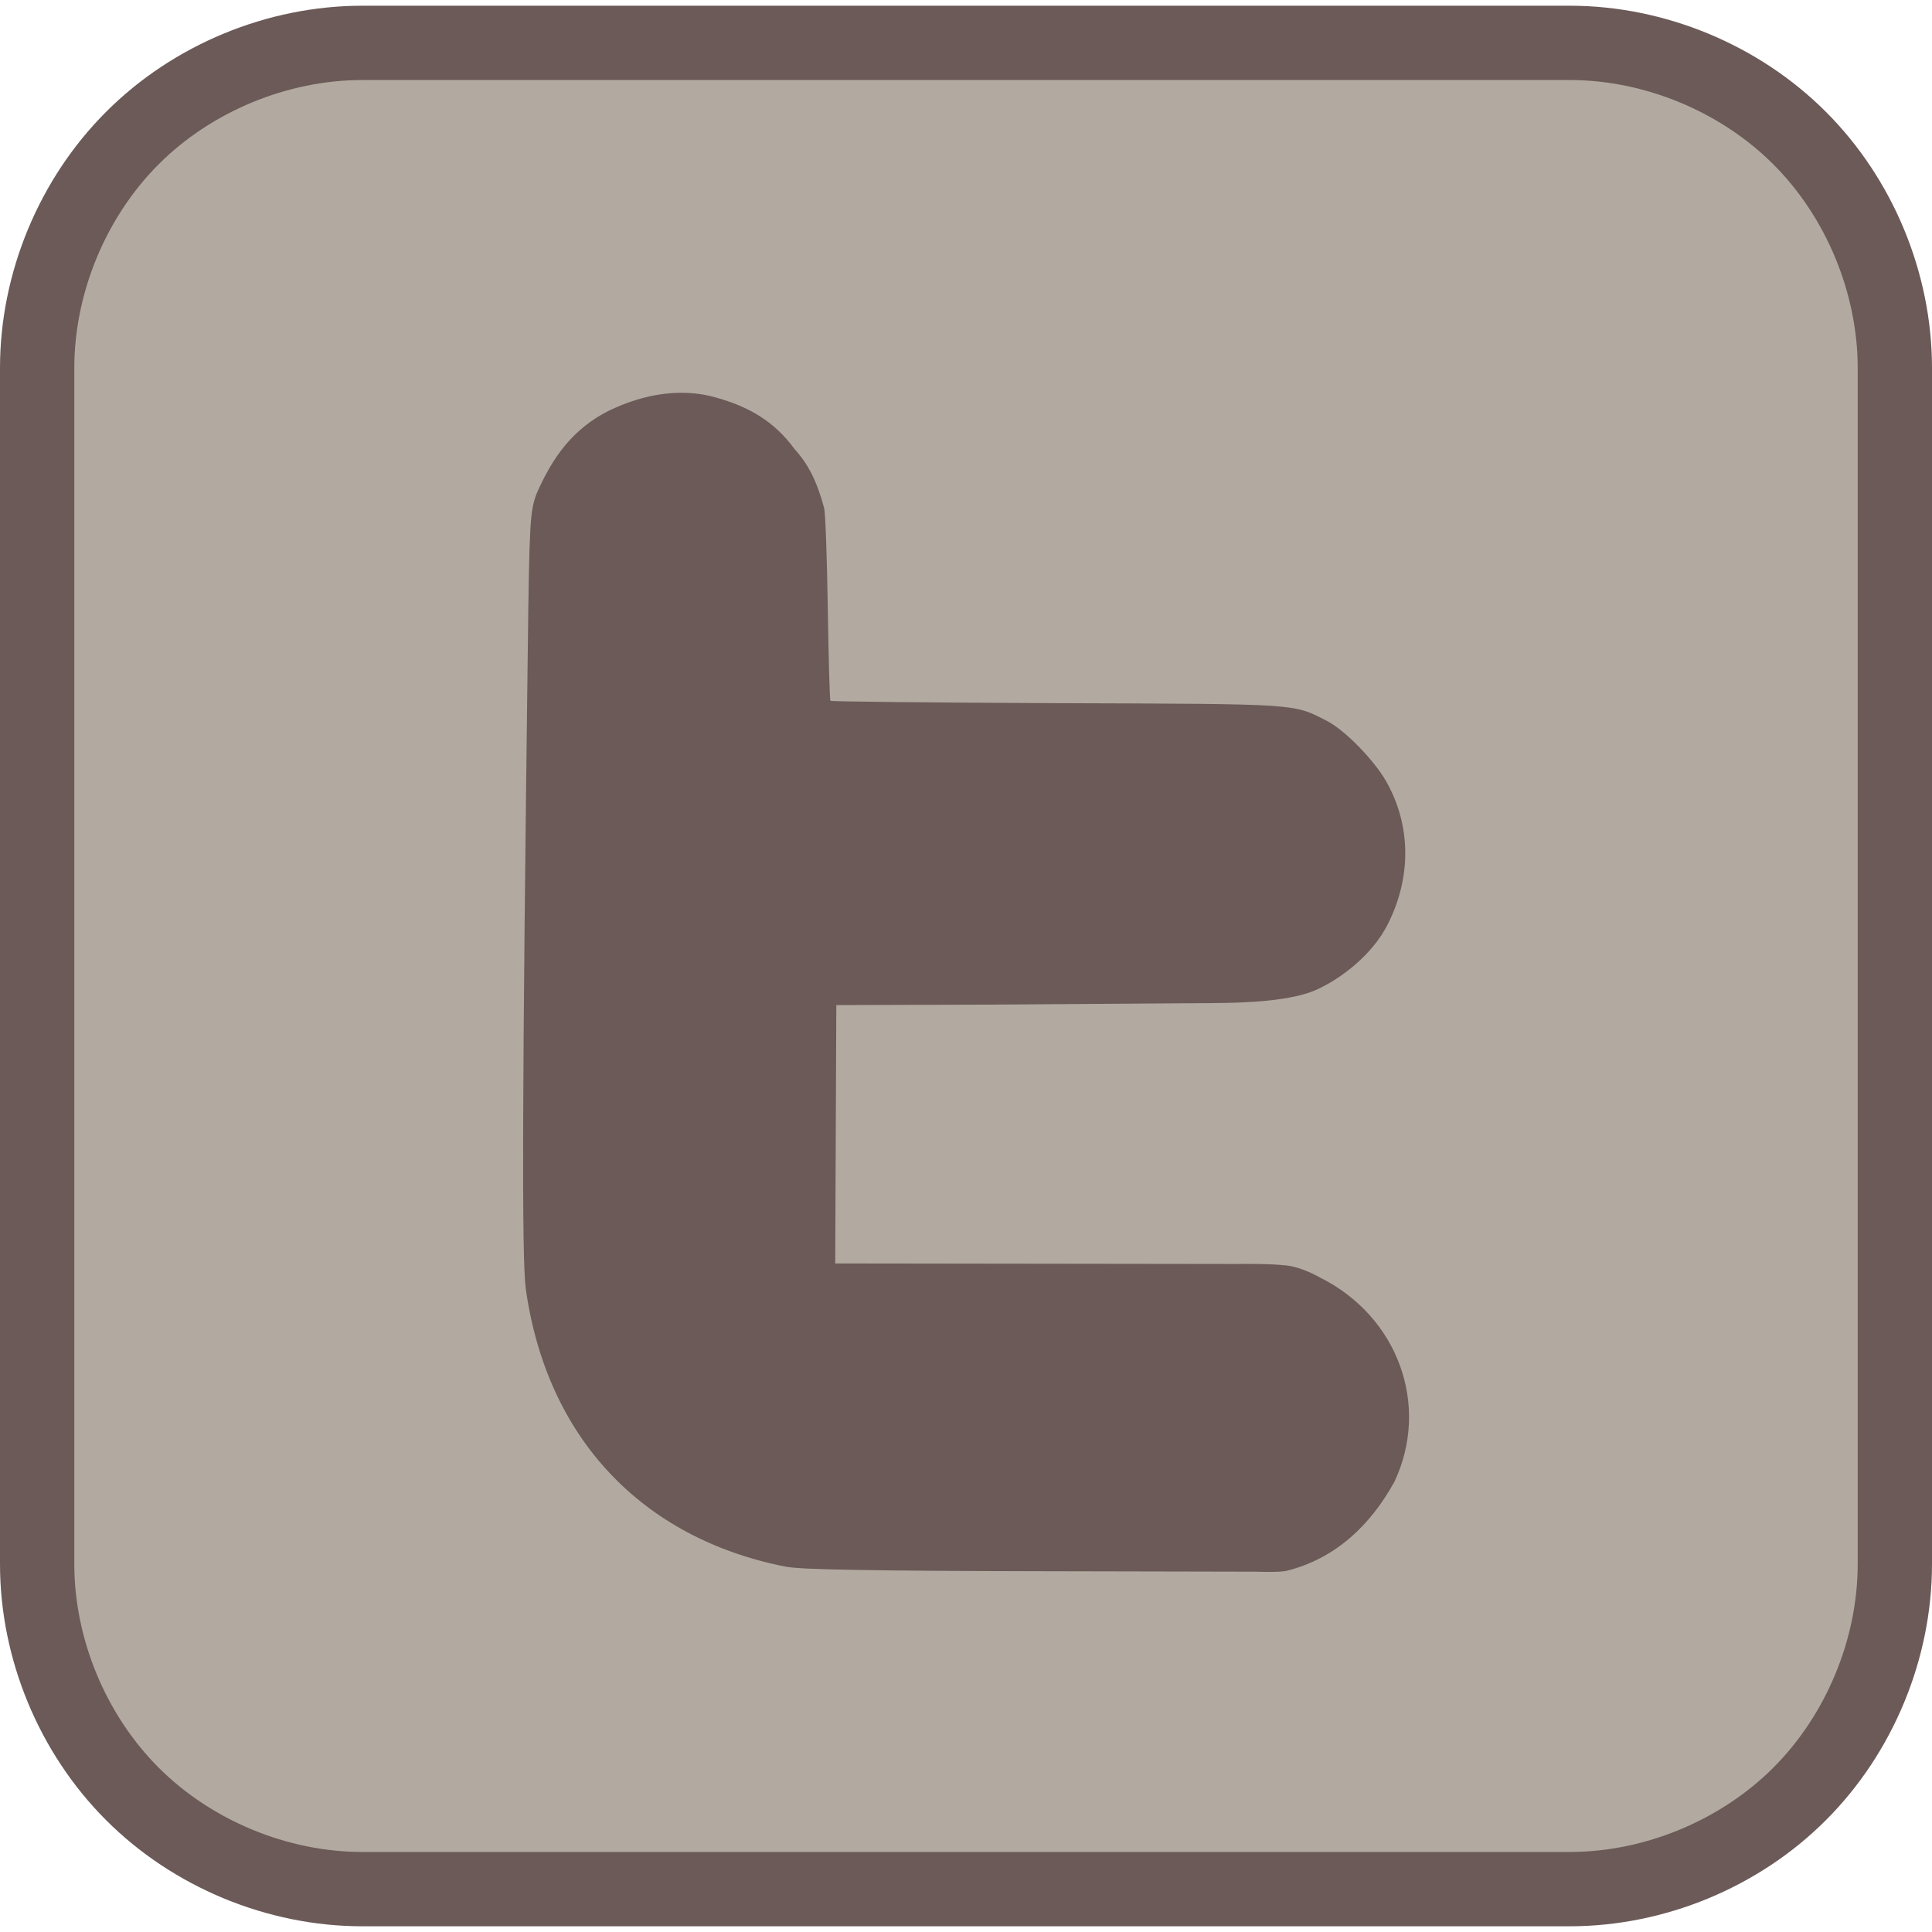
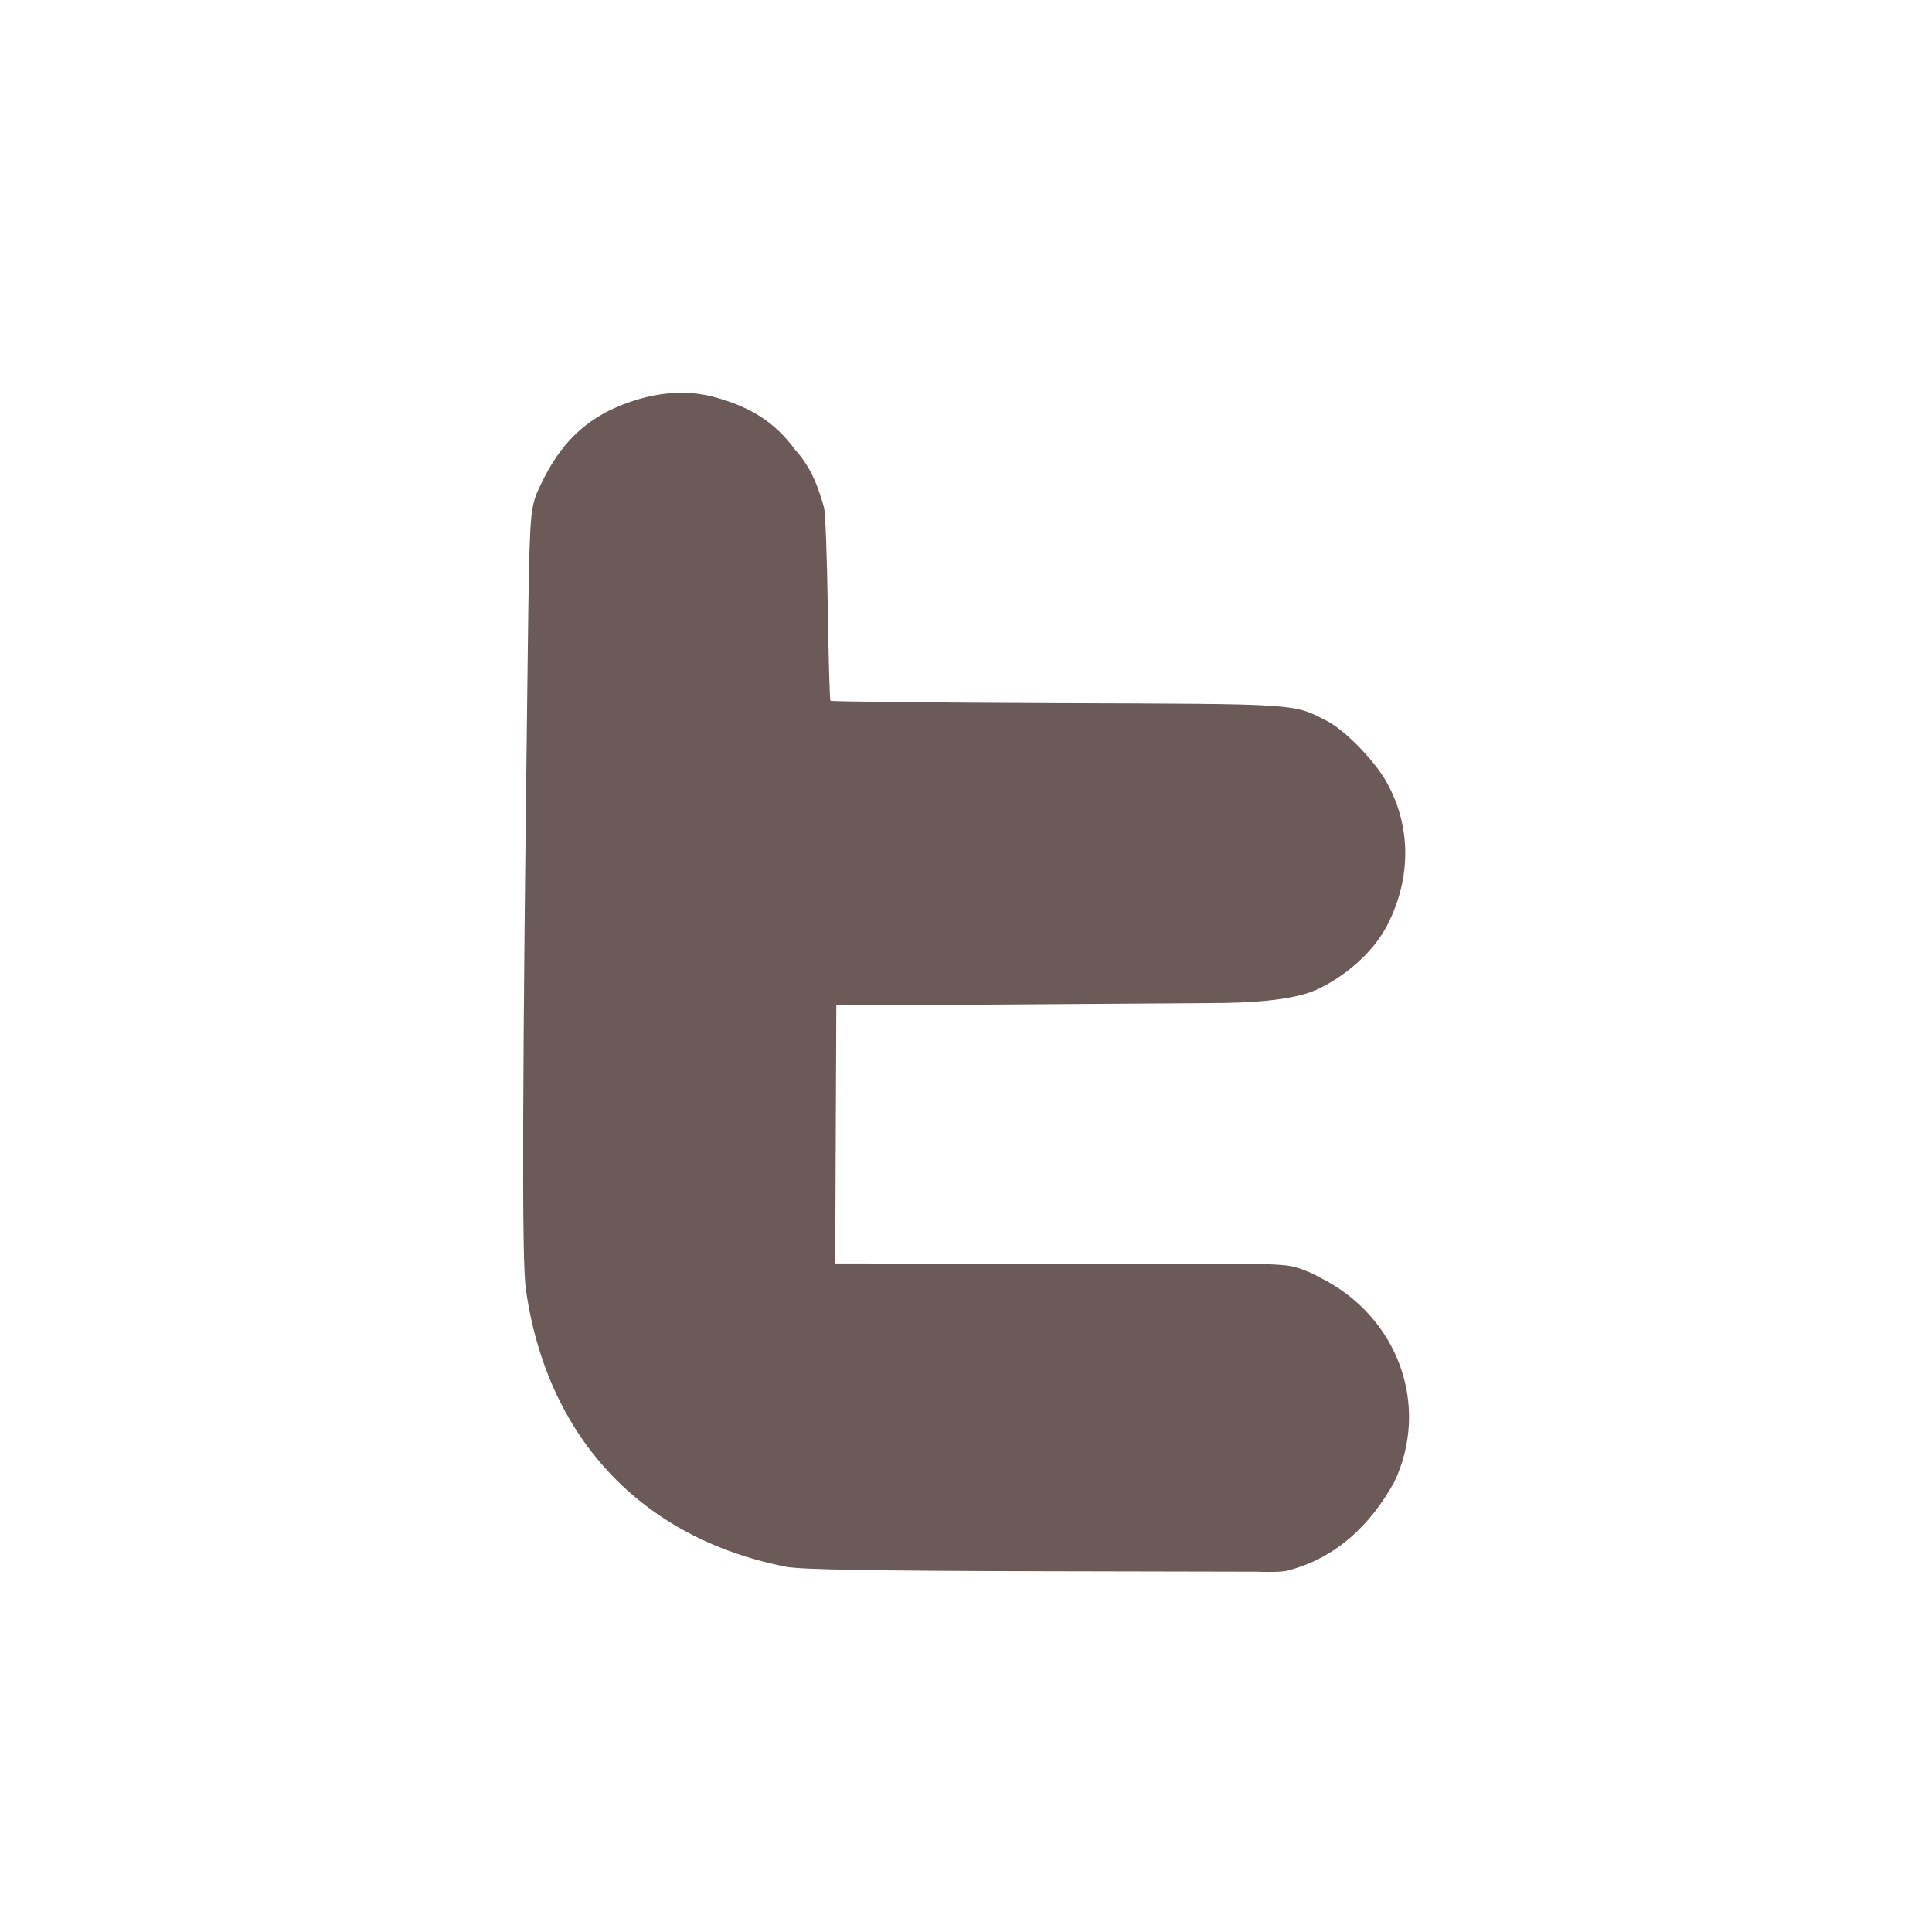
<svg xmlns="http://www.w3.org/2000/svg" version="1.0" id="Layer_1" x="0px" y="0px" width="26px" height="26px" viewBox="0 0 26 26" style="enable-background:new 0 0 26 26;" xml:space="preserve">
  <g id="path3691">
-     <path style="fill:#B2AAA0;" d="M4.875,25.423c-1.153,0-2.28-0.467-3.094-1.28C0.967,23.327,0.5,22.2,0.5,21.049V4.951   c0-1.151,0.467-2.278,1.281-3.093c0.812-0.814,1.941-1.281,3.094-1.281h16.25c1.152,0,2.279,0.467,3.094,1.281   C25.033,2.673,25.5,3.8,25.5,4.951v16.098c0,1.151-0.467,2.278-1.281,3.094c-0.812,0.813-1.941,1.28-3.094,1.28H4.875z" />
-     <path style="fill:#6B5A58;" d="M21.125,1.077c1.006,0,2.029,0.424,2.74,1.135C24.576,2.922,25,3.947,25,4.951v16.098   c0,1.006-0.424,2.028-1.135,2.739s-1.734,1.135-2.74,1.135H4.875c-1.006,0-2.03-0.424-2.74-1.135C1.424,23.077,1,22.055,1,21.049   V4.951c0-1.004,0.424-2.029,1.135-2.74c0.709-0.71,1.734-1.134,2.74-1.134H21.125 M21.125,0.077H4.875   c-1.276,0-2.545,0.524-3.447,1.428C0.525,2.407,0,3.676,0,4.951v16.098c0,1.276,0.525,2.544,1.428,3.446   c0.902,0.903,2.171,1.428,3.447,1.428h16.25c1.275,0,2.545-0.524,3.447-1.428C25.475,23.593,26,22.325,26,21.049V4.951   c0-1.275-0.525-2.544-1.428-3.446C23.67,0.602,22.4,0.077,21.125,0.077L21.125,0.077z" />
-   </g>
+     </g>
  <path id="path3719" style="fill:#6B5A58;" d="M9.173,5.286C8.845,5.285,8.512,5.375,8.2,5.524C7.705,5.771,7.43,6.162,7.219,6.649  C7.134,6.878,7.123,7.034,7.103,8.726c-0.075,5.91-0.082,8.232-0.027,8.62c0.28,1.993,1.55,3.352,3.494,3.737  c0.104,0.021,0.392,0.035,0.948,0.044c0.558,0.01,1.384,0.016,2.564,0.018l2.824,0.006c0,0,0.287,0.012,0.402-0.01  c0.664-0.164,1.133-0.613,1.457-1.199c0.485-1.028,0.049-2.228-1.002-2.75c0,0-0.176-0.104-0.367-0.148  c-0.189-0.045-0.77-0.034-0.77-0.034l-0.77-0.001l-1.539-0.002l-3.077-0.004l0.015-3.477l1.969-0.006l3.074-0.021  c0.514-0.001,1.094-0.032,1.424-0.182c0.329-0.15,0.746-0.468,0.952-0.875c0.325-0.64,0.315-1.34-0.021-1.93  c-0.168-0.291-0.557-0.688-0.797-0.811c-0.459-0.234-0.347-0.227-3.607-0.238c-1.68-0.007-3.062-0.021-3.073-0.032  C11.166,9.42,11.15,8.856,11.14,8.177c-0.01-0.68-0.033-1.282-0.049-1.34c-0.096-0.357-0.212-0.589-0.397-0.792  c-0.271-0.372-0.613-0.574-1.076-0.7C9.473,5.305,9.323,5.286,9.173,5.286L9.173,5.286z" />
</svg>